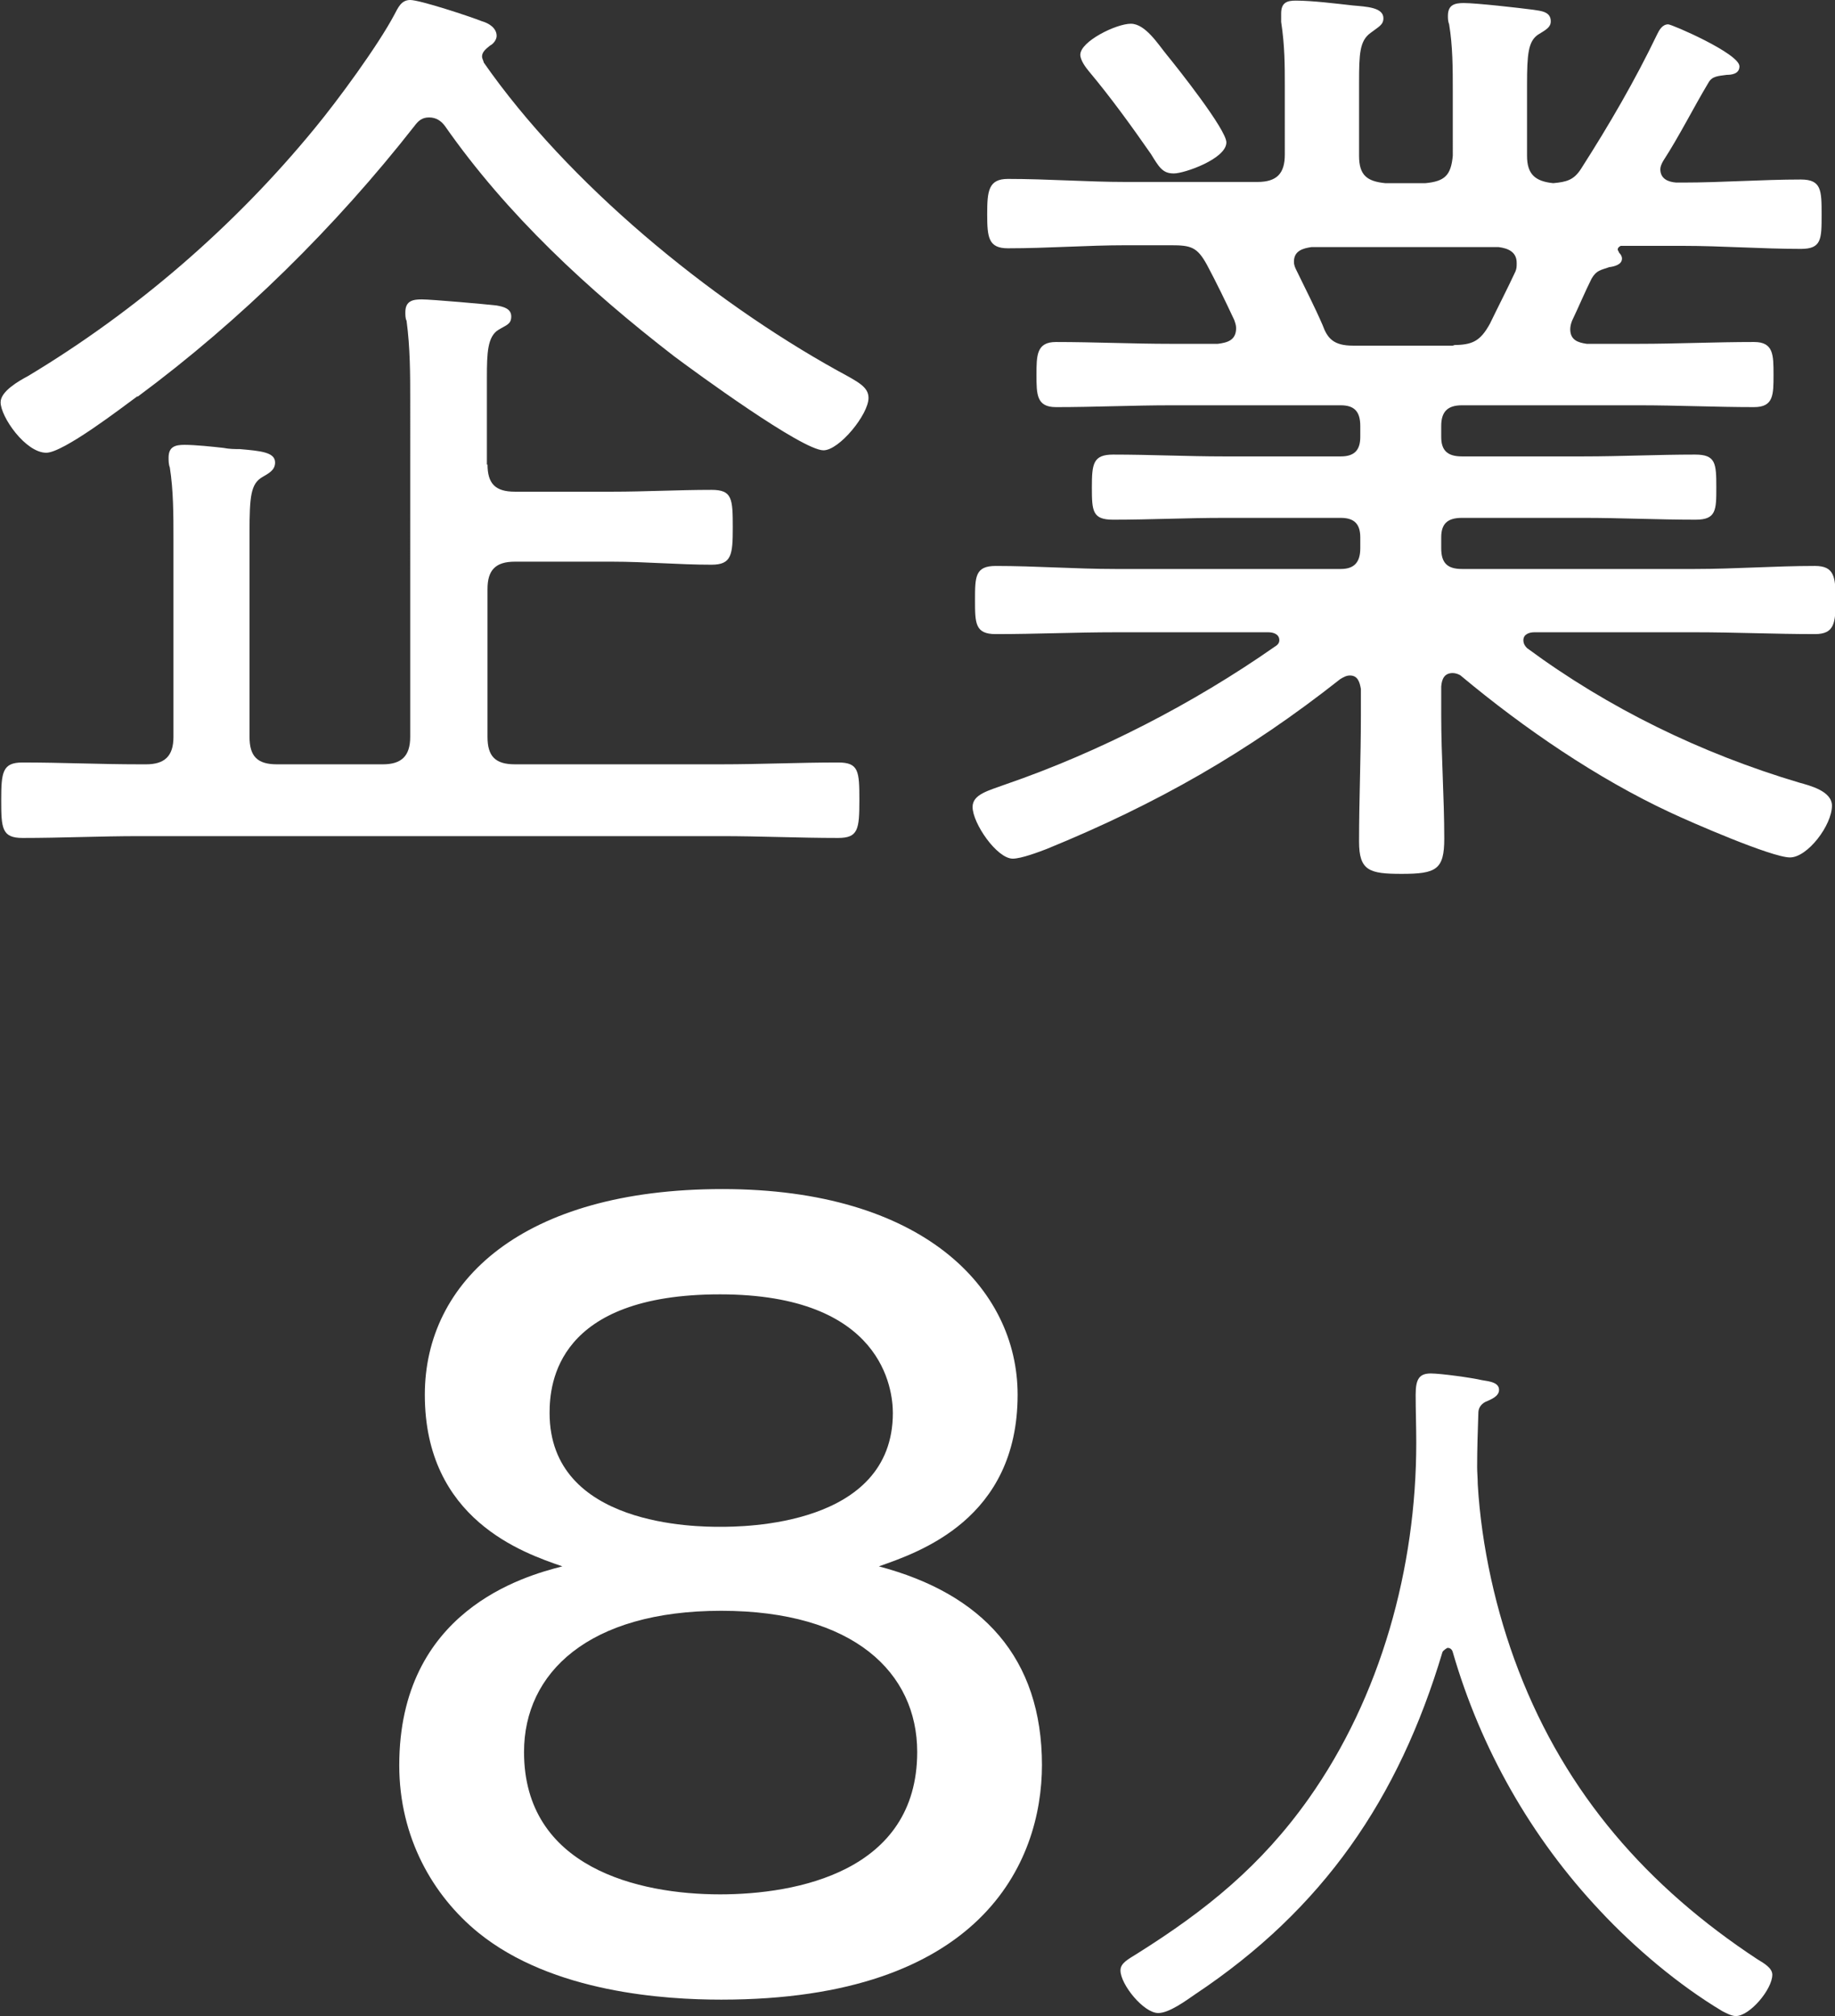
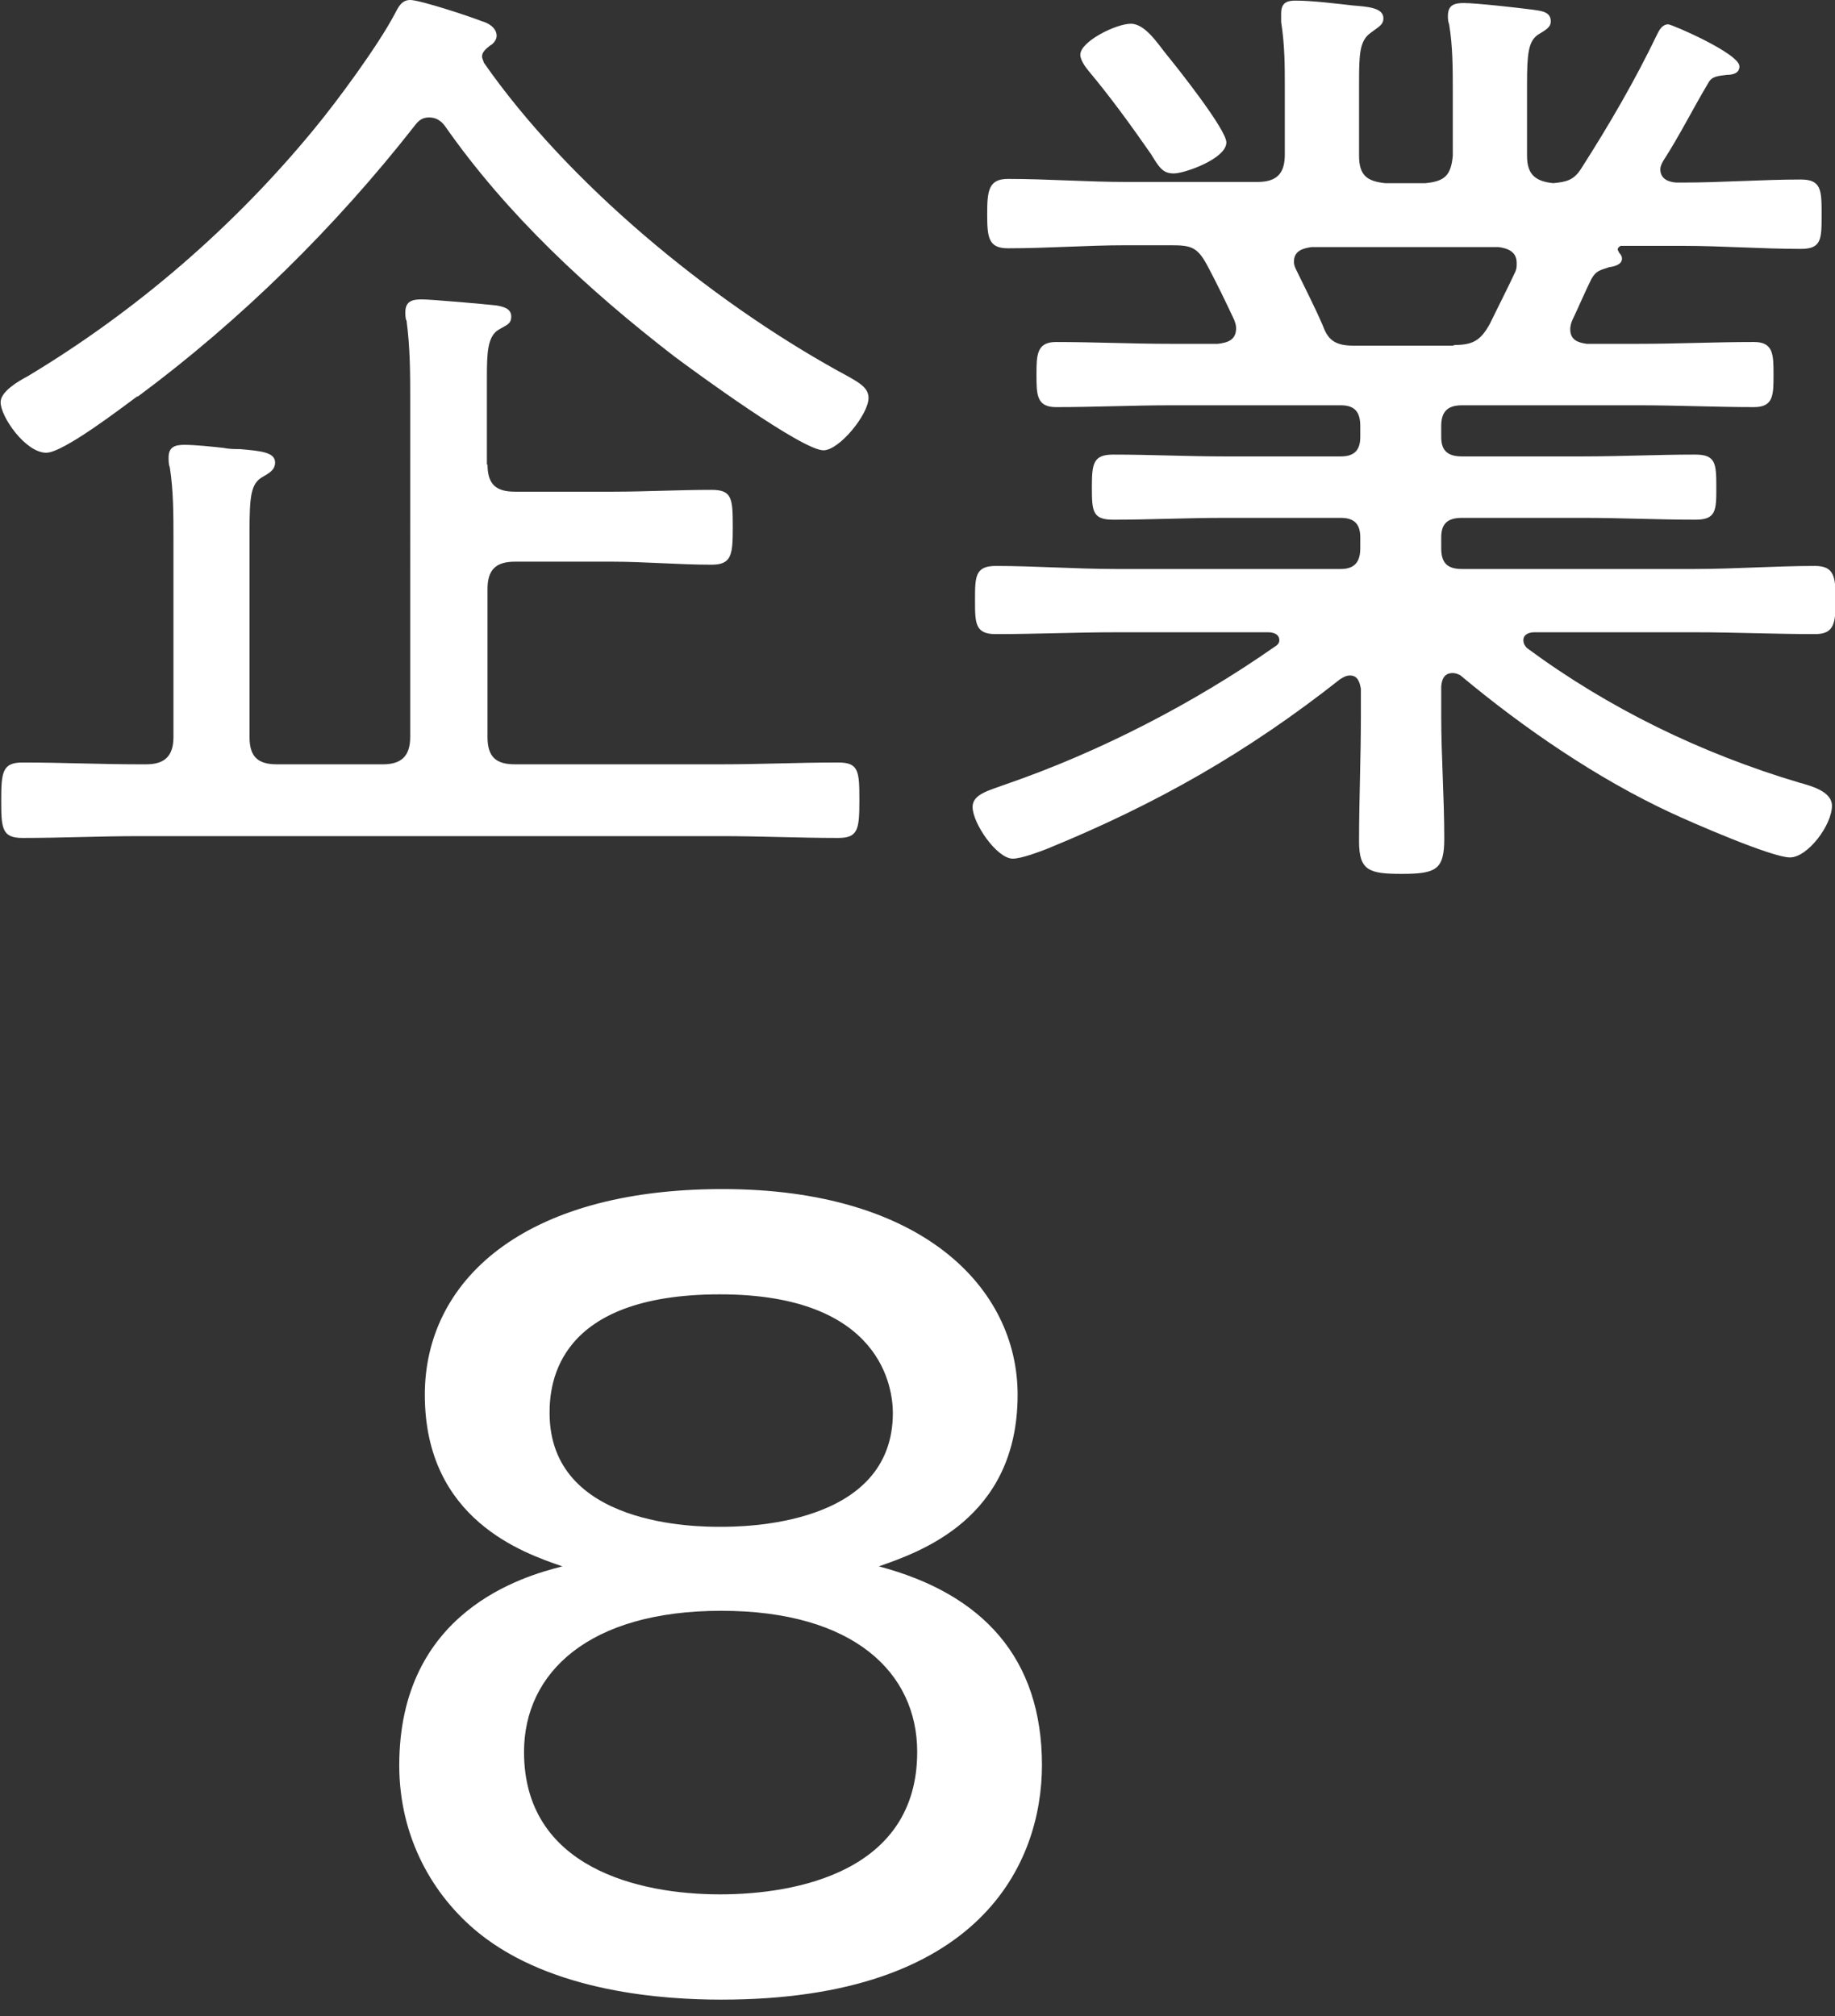
<svg xmlns="http://www.w3.org/2000/svg" id="_レイヤー_2" data-name="レイヤー 2" viewBox="0 0 30.15 33.13">
  <rect x="0" y="0" width="30.15" height="33.13" fill="#333333" stroke="none" />
  <defs>
    <style>
      .cls-1 {
        fill: #fff;
      }
    </style>
  </defs>
  <g id="_変更" data-name="変更">
    <g>
      <g>
        <path class="cls-1" d="M2.26,6.51c-.26,.19-1.22,.93-1.5,.93-.34,0-.75-.59-.75-.83,0-.18,.3-.35,.45-.43,1.78-1.07,3.39-2.46,4.71-4.07,.38-.46,1.04-1.36,1.31-1.87,.06-.11,.11-.24,.26-.24,.16,0,.98,.27,1.18,.35,.11,.03,.24,.11,.24,.24,0,.06-.05,.13-.11,.16-.06,.05-.13,.1-.13,.18,0,.03,.02,.06,.03,.1,1.38,1.98,3.7,3.89,5.81,5.06,.35,.19,.51,.27,.51,.45,0,.27-.48,.86-.74,.86-.35,0-2.1-1.28-2.46-1.55-1.41-1.09-2.74-2.32-3.76-3.78-.06-.08-.14-.14-.26-.14s-.18,.06-.24,.14c-1.3,1.66-2.85,3.19-4.55,4.45Zm5.75,1.12c0,.32,.13,.45,.45,.45h1.6c.54,0,1.09-.03,1.63-.03,.34,0,.35,.14,.35,.62,0,.45-.02,.61-.35,.61-.54,0-1.09-.05-1.63-.05h-1.6c-.32,0-.45,.14-.45,.45v2.43c0,.32,.13,.45,.45,.45h3.39c.64,0,1.28-.03,1.92-.03,.34,0,.35,.14,.35,.62s-.02,.62-.35,.62c-.64,0-1.28-.03-1.92-.03H2.29c-.64,0-1.28,.03-1.92,.03-.34,0-.35-.16-.35-.62s.02-.62,.35-.62c.64,0,1.28,.03,1.92,.03h.11c.3,0,.45-.13,.45-.45v-3.25c0-.4,0-.8-.06-1.18-.02-.05-.02-.11-.02-.16,0-.18,.11-.21,.26-.21,.18,0,.46,.03,.64,.05,.1,.02,.19,.02,.27,.02,.34,.03,.58,.05,.58,.22,0,.13-.11,.18-.21,.24-.19,.11-.21,.32-.21,.91v3.36c0,.32,.13,.45,.45,.45h1.74c.3,0,.45-.13,.45-.45V6.58c0-.43,0-.86-.06-1.31-.02-.03-.02-.1-.02-.14,0-.19,.13-.21,.27-.21,.16,0,1.06,.08,1.23,.1,.11,.02,.24,.05,.24,.18s-.08,.14-.21,.22c-.18,.11-.19,.38-.19,.78v1.44Z" />
        <path class="cls-1" d="M27.41,.4c.06,0,1.17,.48,1.17,.69,0,.13-.14,.14-.21,.14-.14,.02-.24,.02-.3,.13-.24,.4-.48,.88-.74,1.28-.03,.05-.05,.1-.05,.14,0,.16,.13,.21,.26,.22h.11c.64,0,1.3-.05,1.94-.05,.34,0,.34,.18,.34,.58s0,.56-.34,.56c-.64,0-1.3-.05-1.94-.05h-1.02s-.05,.02-.05,.06c0,.02,.02,.03,.02,.05,.03,.03,.05,.06,.05,.1,0,.1-.13,.13-.21,.14-.14,.05-.21,.05-.29,.19-.11,.22-.21,.46-.32,.69-.02,.05-.03,.1-.03,.14,0,.18,.13,.22,.27,.24h.86c.62,0,1.25-.03,1.89-.03,.32,0,.32,.21,.32,.54s0,.53-.32,.53c-.62,0-1.26-.03-1.89-.03h-2.91c-.24,0-.34,.11-.34,.34v.18c0,.22,.1,.32,.34,.32h2c.61,0,1.22-.03,1.83-.03,.34,0,.35,.14,.35,.54,0,.37,0,.53-.34,.53-.62,0-1.23-.03-1.84-.03h-2c-.24,0-.34,.1-.34,.32v.18c0,.24,.1,.34,.34,.34h3.83c.66,0,1.31-.05,1.97-.05,.32,0,.34,.18,.34,.56s-.02,.56-.34,.56c-.66,0-1.31-.03-1.97-.03h-2.64c-.08,0-.18,.03-.18,.13,0,.06,.03,.1,.06,.13,1.34,.99,2.86,1.73,4.47,2.21,.18,.05,.54,.14,.54,.38,0,.32-.4,.85-.69,.85-.3,0-1.63-.58-1.97-.74-1.2-.56-2.4-1.38-3.43-2.24-.03-.03-.1-.05-.14-.05-.14,0-.18,.1-.19,.22v.48c0,.67,.05,1.34,.05,2.02,0,.51-.13,.58-.7,.58-.53,0-.7-.05-.7-.53,0-.69,.03-1.38,.03-2.06v-.45c-.02-.11-.05-.22-.18-.22-.06,0-.11,.03-.16,.06-1.52,1.2-3.01,2.05-4.82,2.79-.13,.05-.42,.16-.56,.16-.26,0-.66-.58-.66-.85,0-.21,.27-.27,.54-.37,1.54-.53,3.09-1.33,4.42-2.26,.05-.03,.08-.06,.08-.11,0-.1-.1-.13-.18-.13h-2.51c-.66,0-1.31,.03-1.97,.03-.34,0-.34-.18-.34-.56s0-.56,.34-.56c.66,0,1.31,.05,1.97,.05h3.7c.22,0,.32-.11,.32-.34v-.18c0-.22-.1-.32-.32-.32h-1.92c-.61,0-1.22,.03-1.82,.03-.34,0-.35-.14-.35-.53s.02-.54,.35-.54c.61,0,1.22,.03,1.82,.03h1.92c.22,0,.32-.1,.32-.32v-.18c0-.24-.1-.34-.32-.34h-2.79c-.62,0-1.26,.03-1.89,.03-.32,0-.32-.21-.32-.53s0-.54,.32-.54c.62,0,1.26,.03,1.89,.03h.77c.16-.02,.3-.06,.3-.26,0-.05-.02-.1-.03-.13-.14-.3-.29-.61-.45-.91-.16-.29-.26-.32-.59-.32h-.74c-.64,0-1.28,.05-1.94,.05-.32,0-.34-.18-.34-.56s.02-.58,.34-.58c.66,0,1.3,.05,1.94,.05h2.16c.32,0,.45-.14,.45-.45V1.42c0-.34,0-.67-.06-1.06V.22c0-.18,.1-.21,.24-.21,.27,0,.67,.05,.94,.08,.22,.02,.5,.03,.5,.21,0,.11-.08,.14-.21,.24-.18,.13-.19,.34-.19,.82v1.2c0,.32,.13,.42,.43,.45h.66c.32-.03,.42-.13,.45-.45V1.5c0-.37,0-.74-.06-1.1-.02-.05-.02-.1-.02-.14,0-.18,.11-.21,.26-.21,.21,0,.91,.08,1.14,.11,.13,.02,.29,.03,.29,.19,0,.1-.08,.14-.21,.22-.16,.11-.18,.32-.18,.82v1.17c0,.3,.13,.42,.43,.45,.22-.02,.34-.05,.46-.24,.46-.72,.88-1.44,1.25-2.21,.03-.06,.08-.16,.18-.16Zm-8.13,2.45c-.18,0-.24-.11-.37-.32-.32-.46-.66-.93-1.02-1.36-.05-.06-.14-.18-.14-.27,0-.22,.59-.51,.83-.51s.45,.34,.59,.51c.18,.22,.98,1.23,.98,1.44,0,.27-.69,.51-.86,.51Zm4.59,2.82c.32,0,.45-.06,.61-.35,.14-.29,.29-.58,.42-.86,.02-.05,.02-.08,.02-.14,0-.18-.14-.24-.3-.26h-3.07c-.14,.02-.29,.06-.29,.24,0,.06,.02,.1,.05,.16,.14,.29,.29,.58,.42,.88,.08,.22,.18,.34,.5,.34h1.67Z" />
      </g>
-       <path class="cls-1" d="M23.78,27.08s-.07,.04-.08,.07c-.72,2.41-1.96,4.22-4.06,5.62-.16,.11-.43,.31-.61,.31-.24,0-.62-.47-.62-.7,0-.12,.12-.18,.28-.28,1.13-.71,2.03-1.44,2.81-2.54,1.19-1.68,1.77-3.8,1.77-5.85,0-.26-.01-.53-.01-.79s.06-.35,.25-.35c.16,0,.67,.07,.84,.11,.13,.02,.28,.04,.28,.16,0,.11-.14,.16-.23,.2-.07,.04-.11,.1-.11,.18-.01,.3-.02,.59-.02,.89,0,.08,.01,.19,.01,.28,.06,1.02,.3,2.1,.67,3.06,.78,2.03,2.12,3.56,3.93,4.75,.1,.06,.24,.14,.24,.25,0,.24-.37,.68-.6,.68-.07,0-.16-.05-.22-.08-.72-.43-1.44-1.04-2.01-1.65-1.13-1.2-1.96-2.66-2.42-4.25-.01-.04-.04-.07-.08-.07Z" />
      <path class="cls-1" d="M17.12,29c0,1.62-1.01,3.86-5.27,3.86-.91,0-2.77-.11-3.99-1.1-.75-.61-1.3-1.57-1.3-2.75,0-2.54,2.05-3.11,2.68-3.27-.64-.22-2.26-.77-2.26-2.82,0-1.86,1.6-3.38,4.89-3.38s4.85,1.63,4.85,3.38c0,2.05-1.63,2.59-2.28,2.82,1.7,.45,2.68,1.5,2.68,3.27Zm-8.51-.21c0,1.9,1.88,2.34,3.22,2.34,1.25,0,3.24-.37,3.24-2.34,0-1.3-1.04-2.32-3.22-2.32s-3.24,1.02-3.24,2.32Zm.42-5.57c0,1.87,2.44,1.87,2.8,1.87s2.84,0,2.84-1.87c0-.38-.16-1.95-2.84-1.95s-2.8,1.46-2.8,1.95Z" />
    </g>
  </g>
</svg>